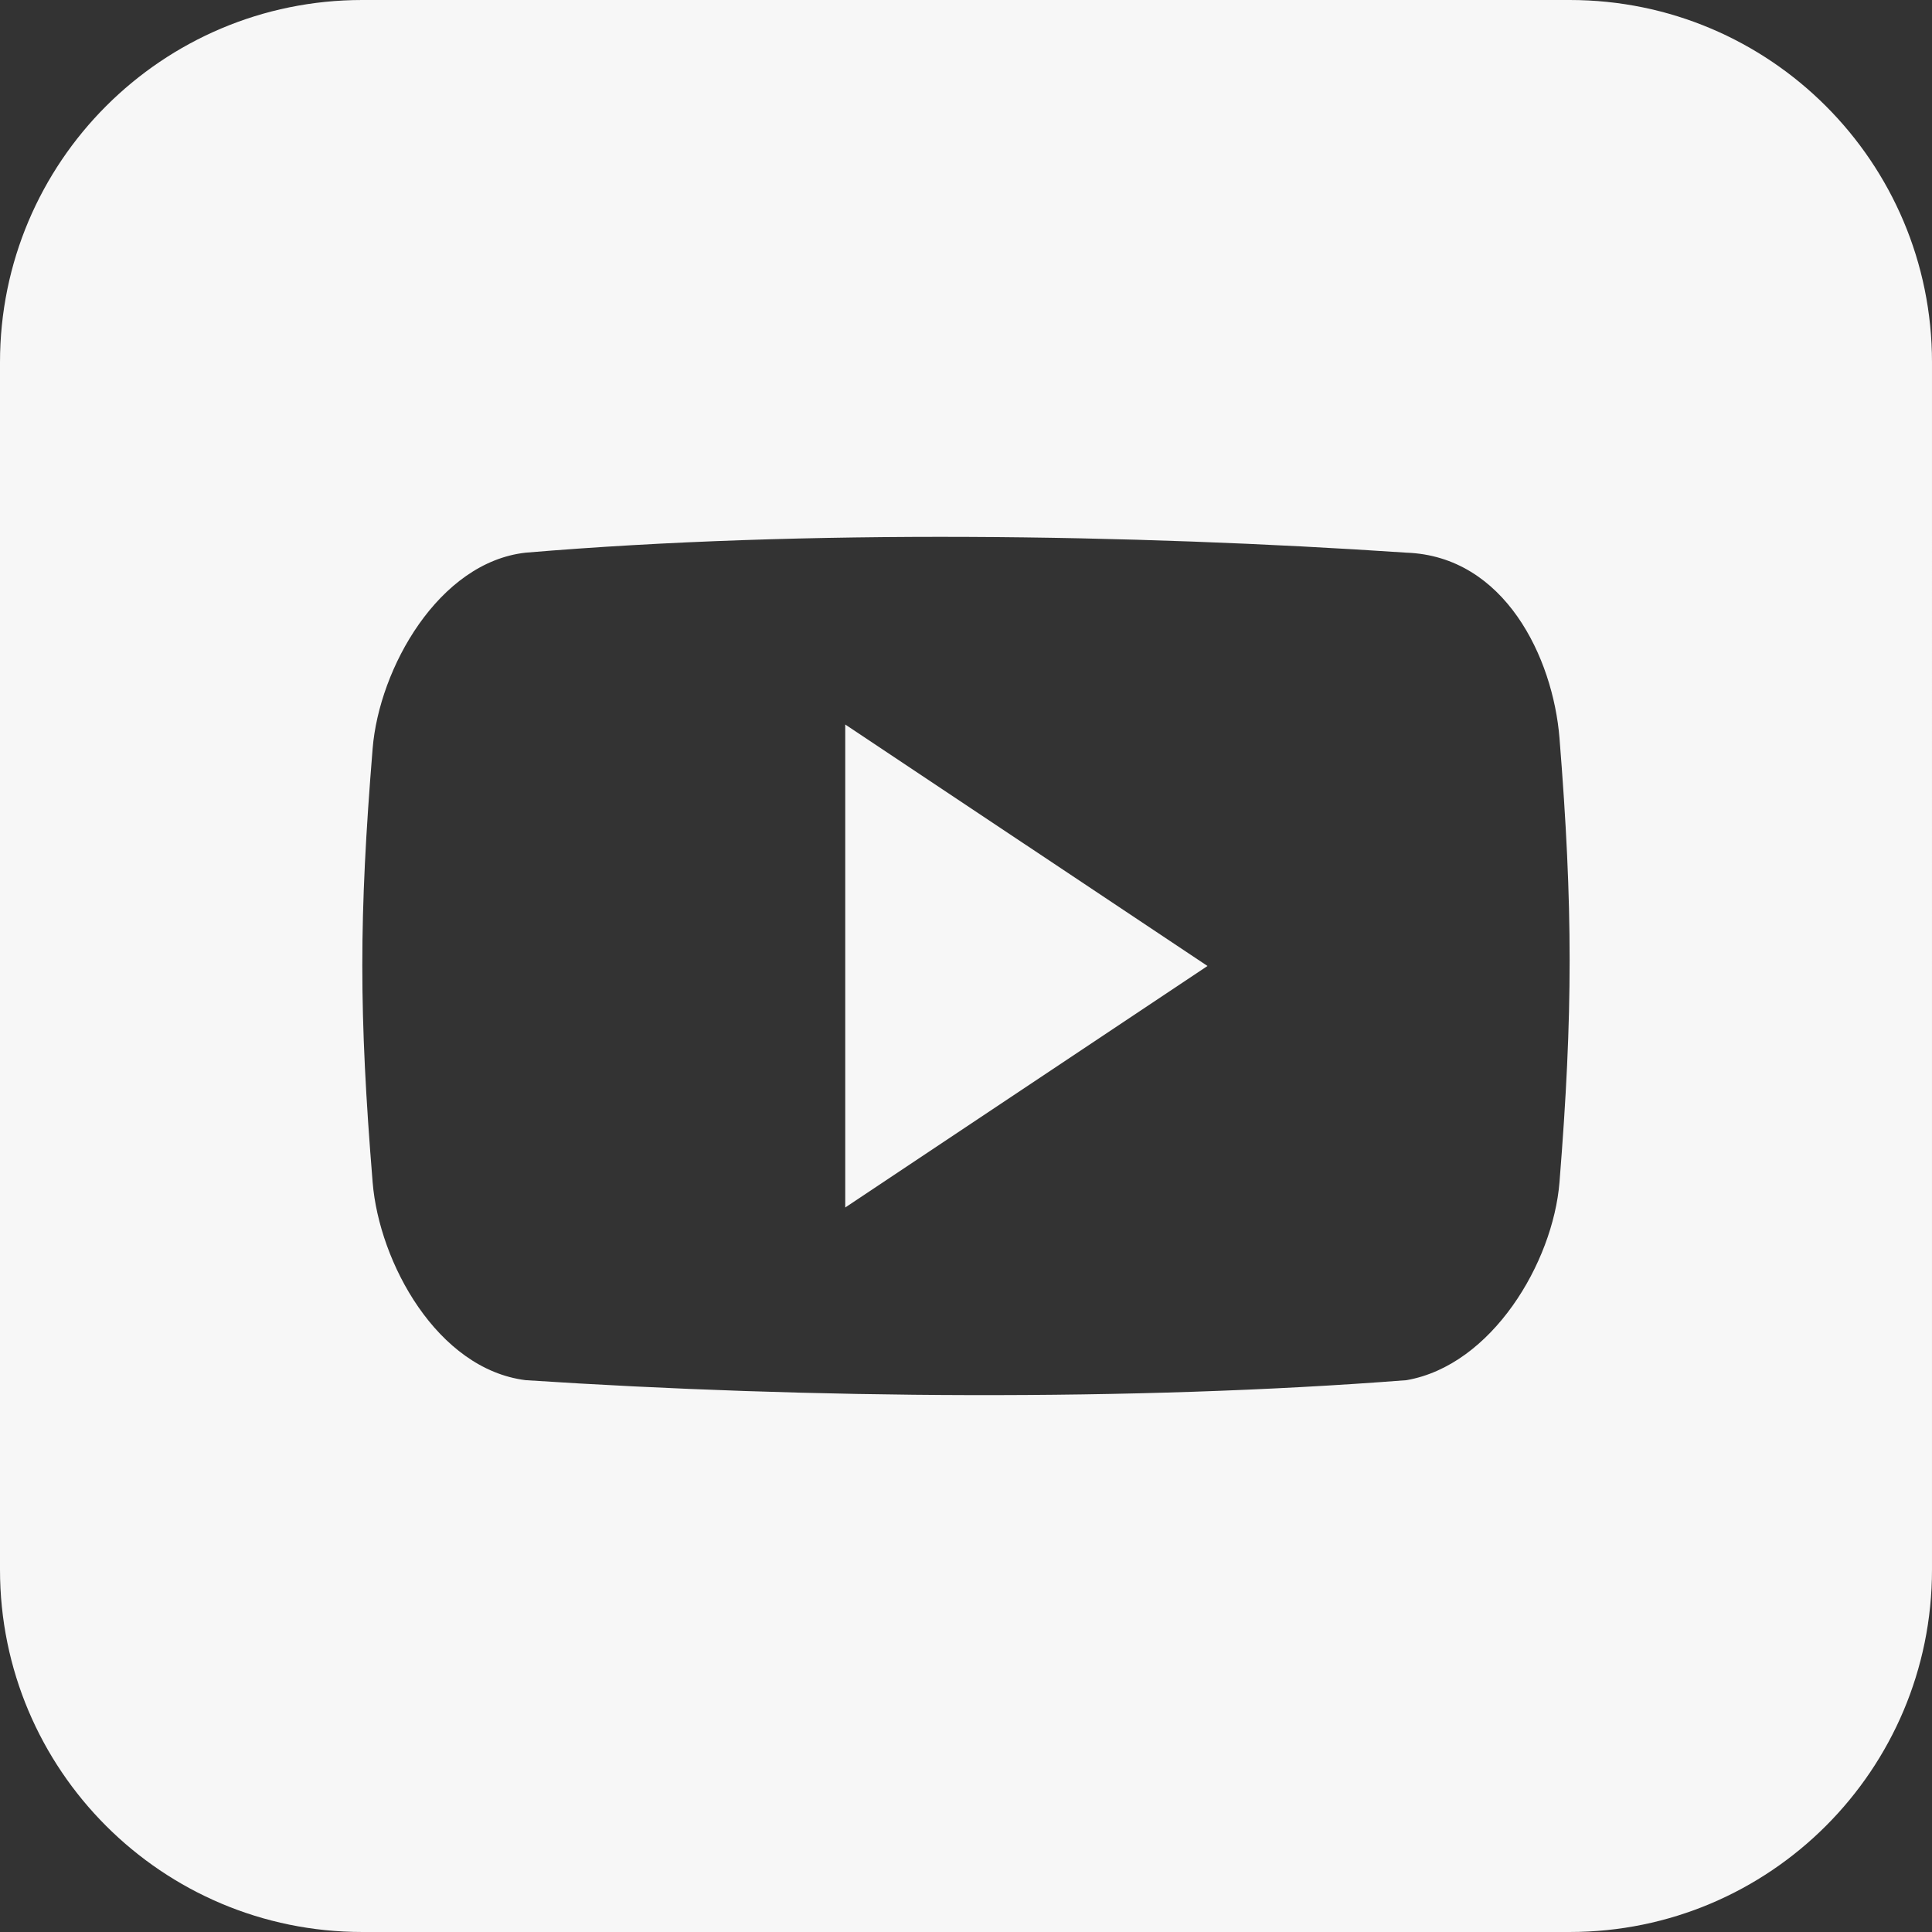
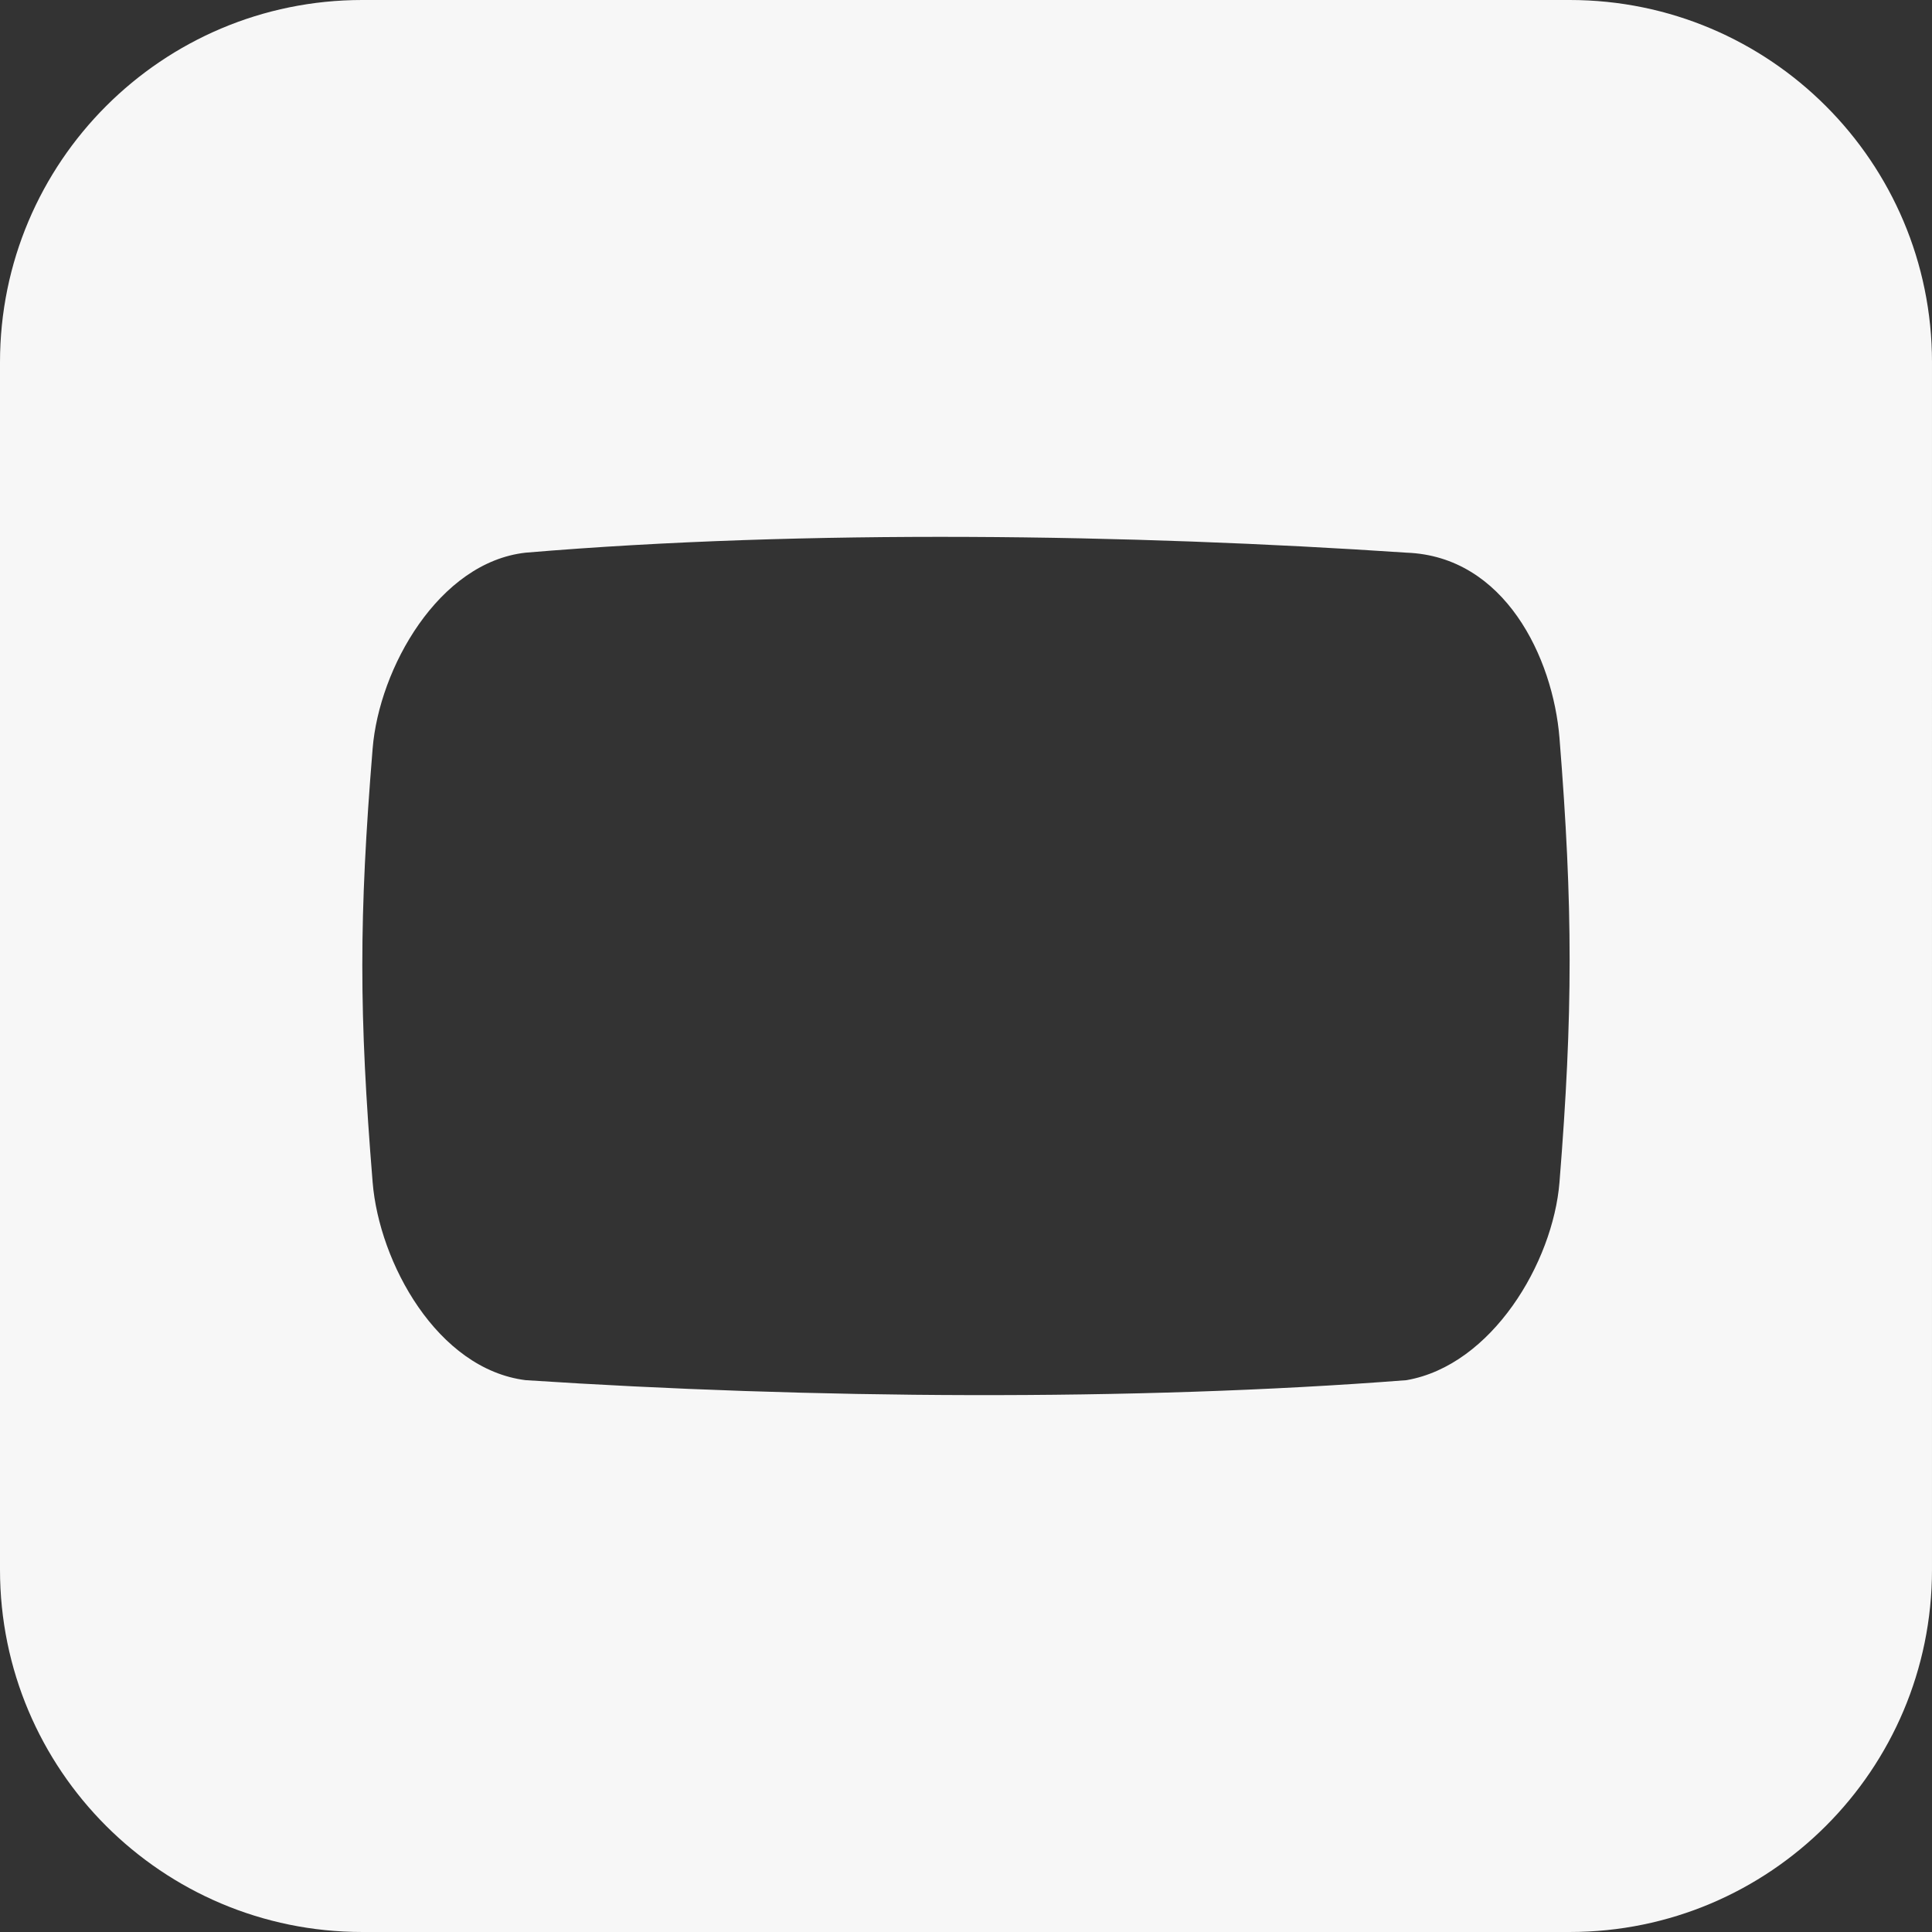
<svg xmlns="http://www.w3.org/2000/svg" version="1.1" id="Capa_1" x="0px" y="0px" viewBox="0 0 508.52 508.52" style="enable-background:new 0 0 508.52 508.52;" xml:space="preserve" width="512px" height="512px">
  <rect x="0" y="0" width="508.52" height="508.52" fill="#333333" stroke="none" />
  <g>
    <g>
      <g>
        <g>
          <path d="M413.172,0H95.347C42.684,0,0,42.684,0,95.347v317.825c0,52.664,42.684,95.347,95.347,95.347      h317.825c52.664,0,95.347-42.684,95.347-95.347V95.347C508.52,42.684,465.836,0,413.172,0z M410.471,311.182      c-1.716,21.167-17.798,48.182-40.268,52.091c-71.987,5.594-157.292,4.895-231.853,0c-23.265-2.924-38.552-30.956-40.268-52.091      c-3.623-44.432-3.623-69.731,0-114.163c1.716-21.135,17.385-49.009,40.268-51.551c73.704-6.198,159.485-4.863,231.853,0      c25.871,0.953,38.552,27.619,40.268,48.786C414.03,238.686,414.03,266.75,410.471,311.182z" fill="#f7f7f7" />
-           <polygon points="222.477,317.825 317.825,254.26 222.477,190.695     " fill="#f7f7f7" />
        </g>
      </g>
    </g>
  </g>
  <g>
</g>
  <g>
</g>
  <g>
</g>
  <g>
</g>
  <g>
</g>
  <g>
</g>
  <g>
</g>
  <g>
</g>
  <g>
</g>
  <g>
</g>
  <g>
</g>
  <g>
</g>
  <g>
</g>
  <g>
</g>
  <g>
</g>
</svg>